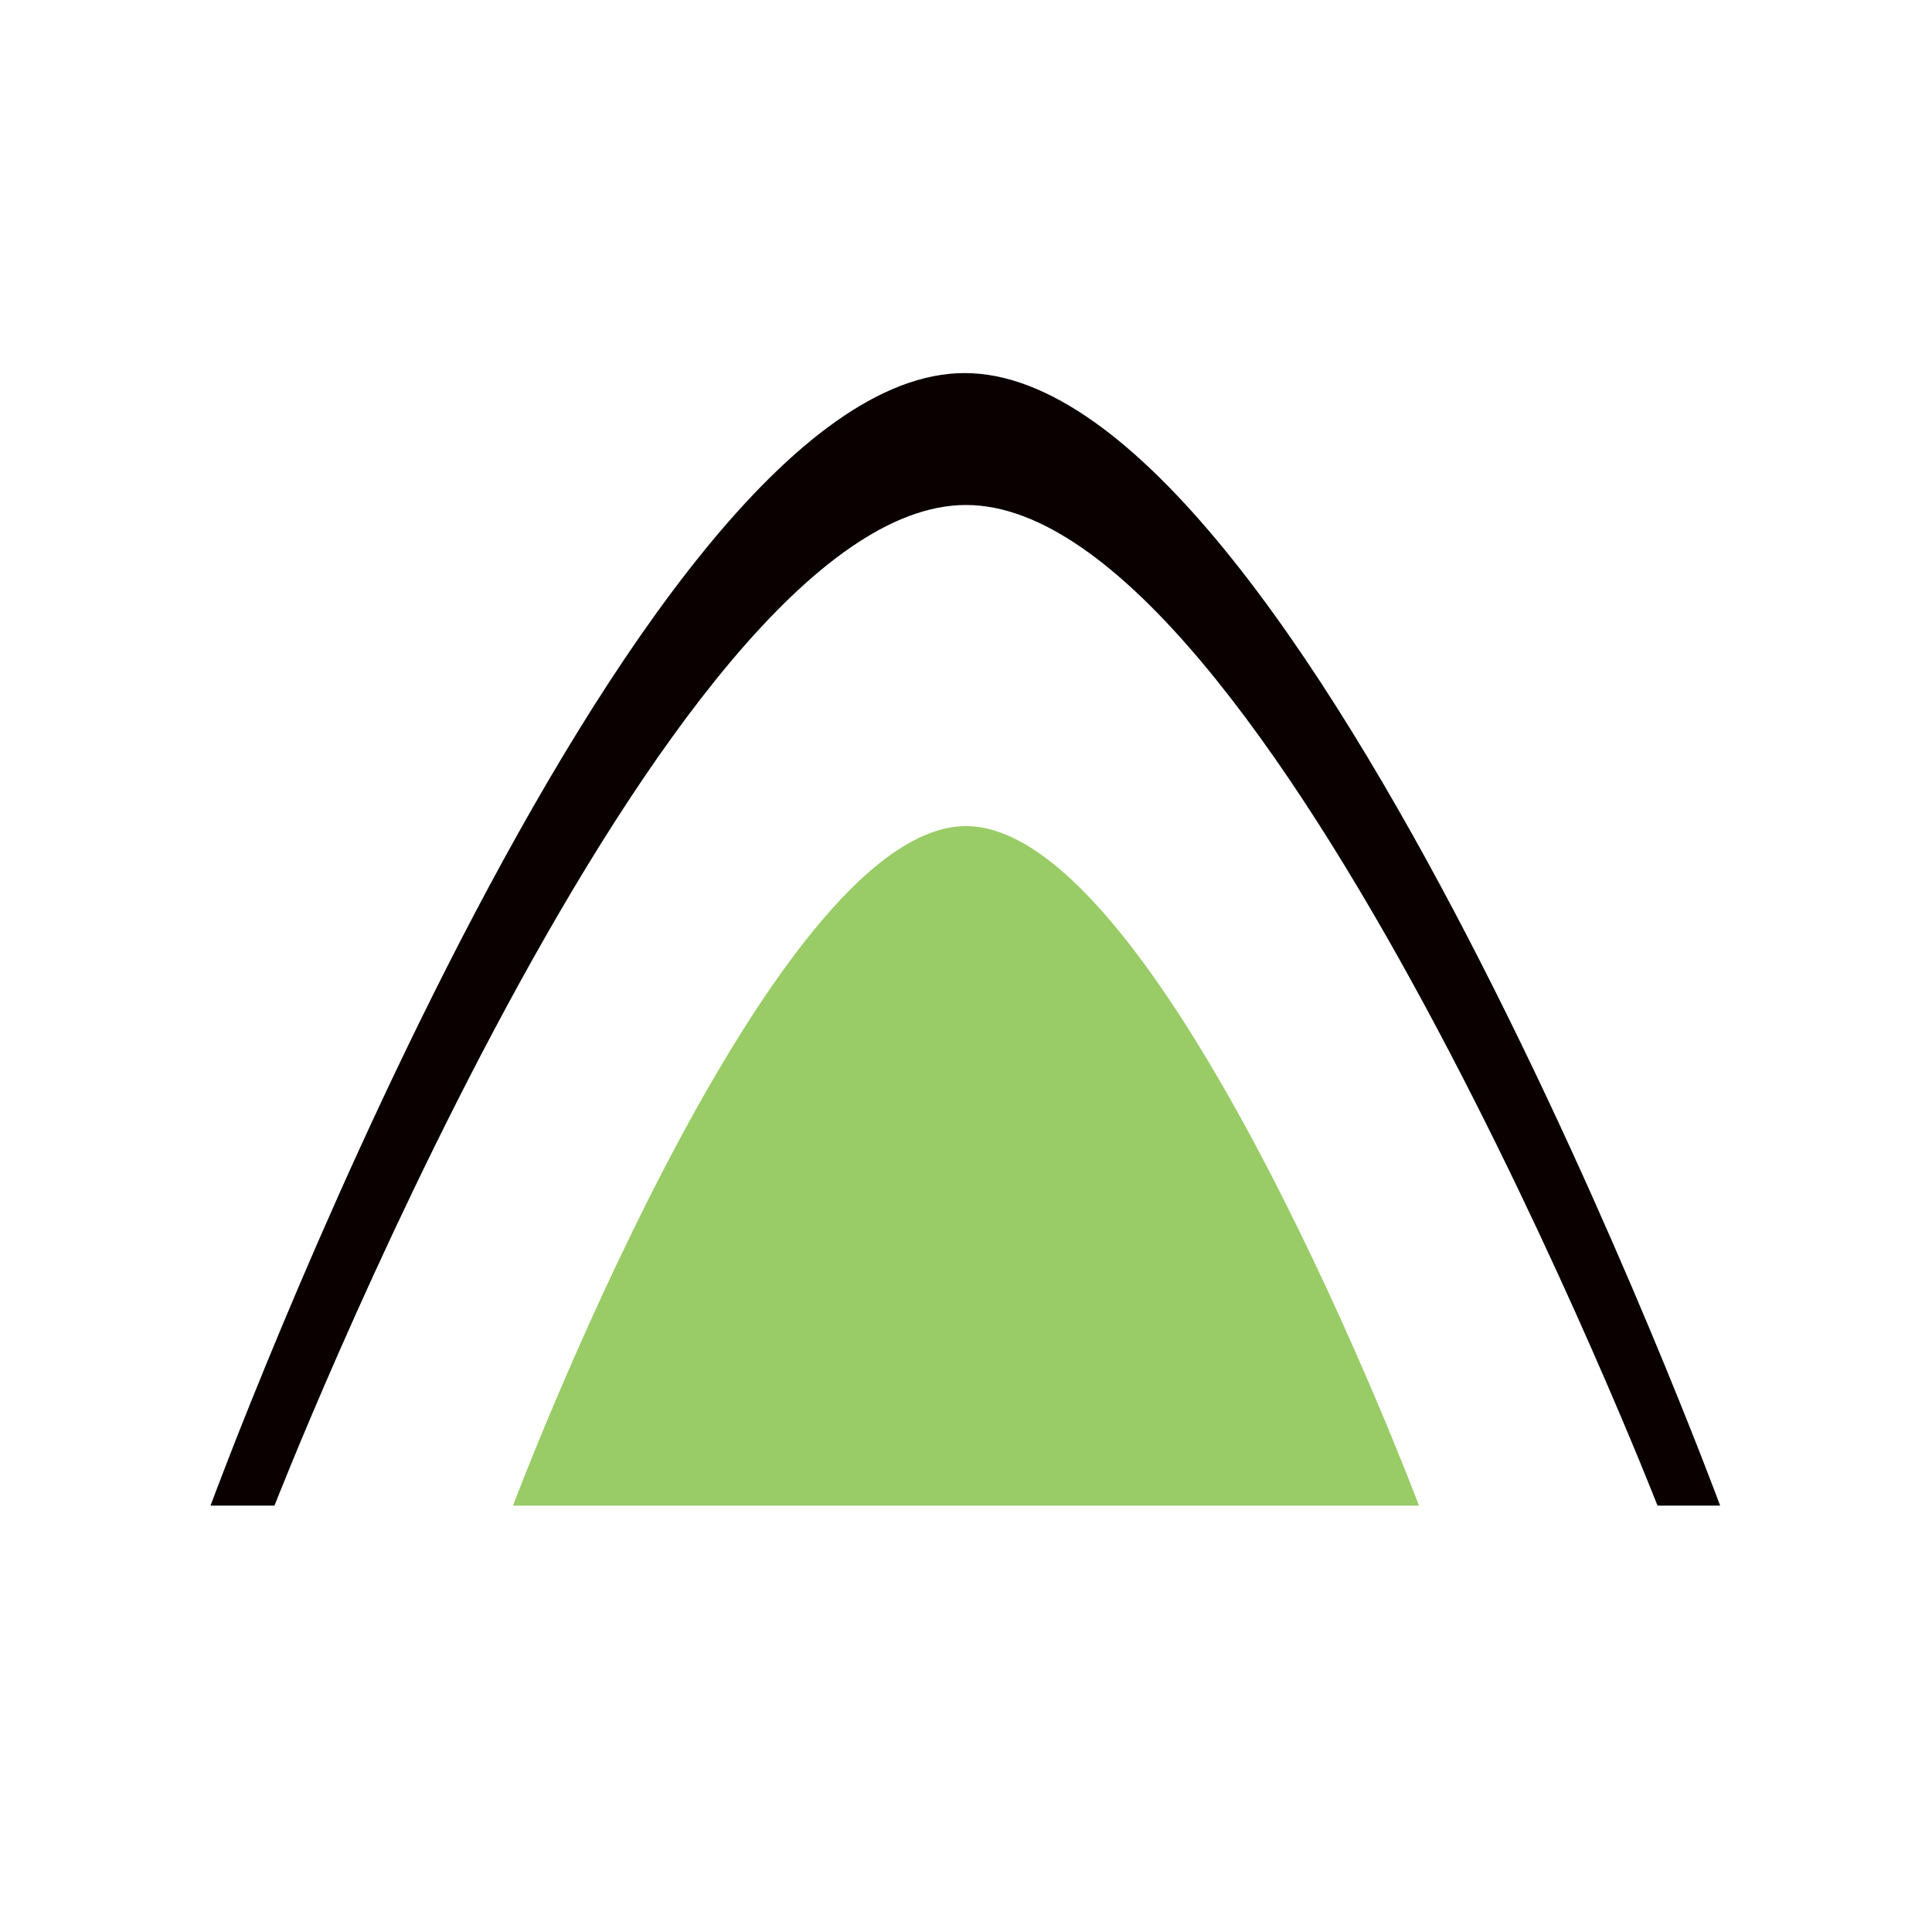
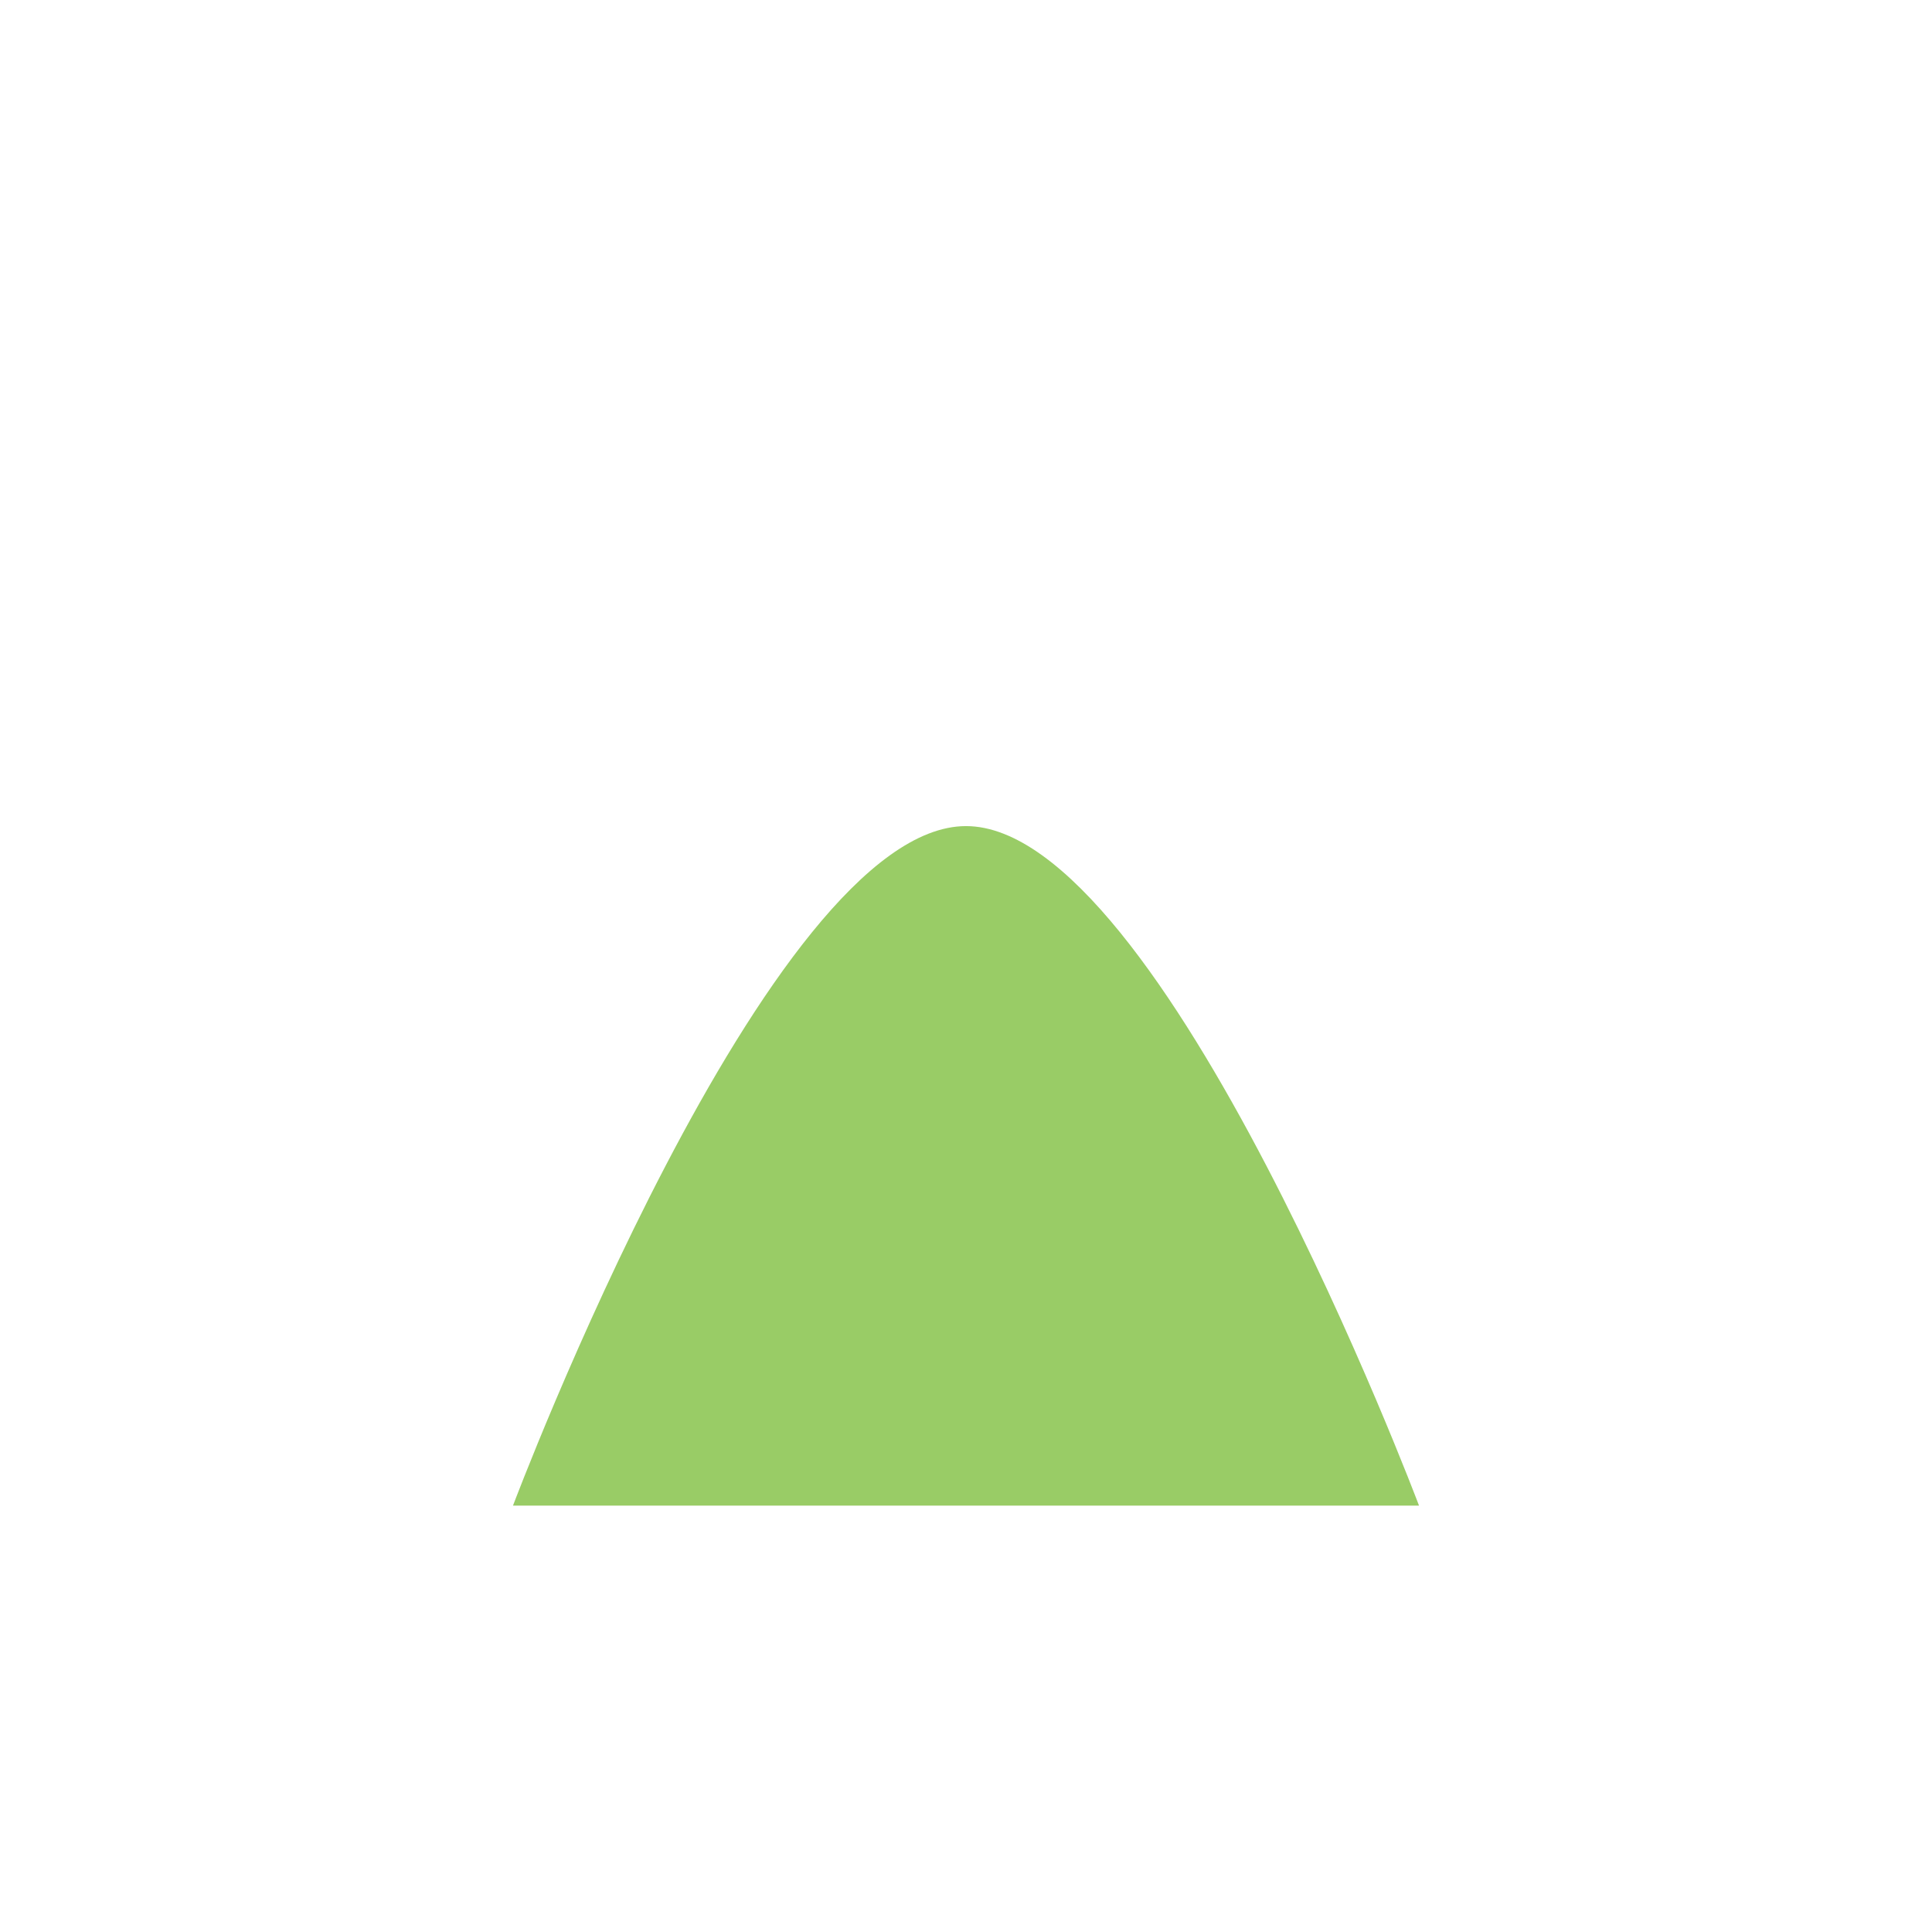
<svg xmlns="http://www.w3.org/2000/svg" id="_レイヤー_1" version="1.1" viewBox="0 0 145 145">
  <defs>
    <style>
      .st0 {
        fill: #0a0000;
      }

      .st1 {
        fill: #9c6;
      }
    </style>
  </defs>
  <g id="_ロゴ">
-     <path class="st0" d="M129.1,113S97.7,28,72.4,28,15.8,113,15.8,113h4.8s29.3-75.1,51.9-75.1,51.9,75.1,51.9,75.1h4.8-.1Z" />
    <path class="st1" d="M106.5,113s-19.2-51-34-51-34,51-34,51h68Z" />
  </g>
</svg>